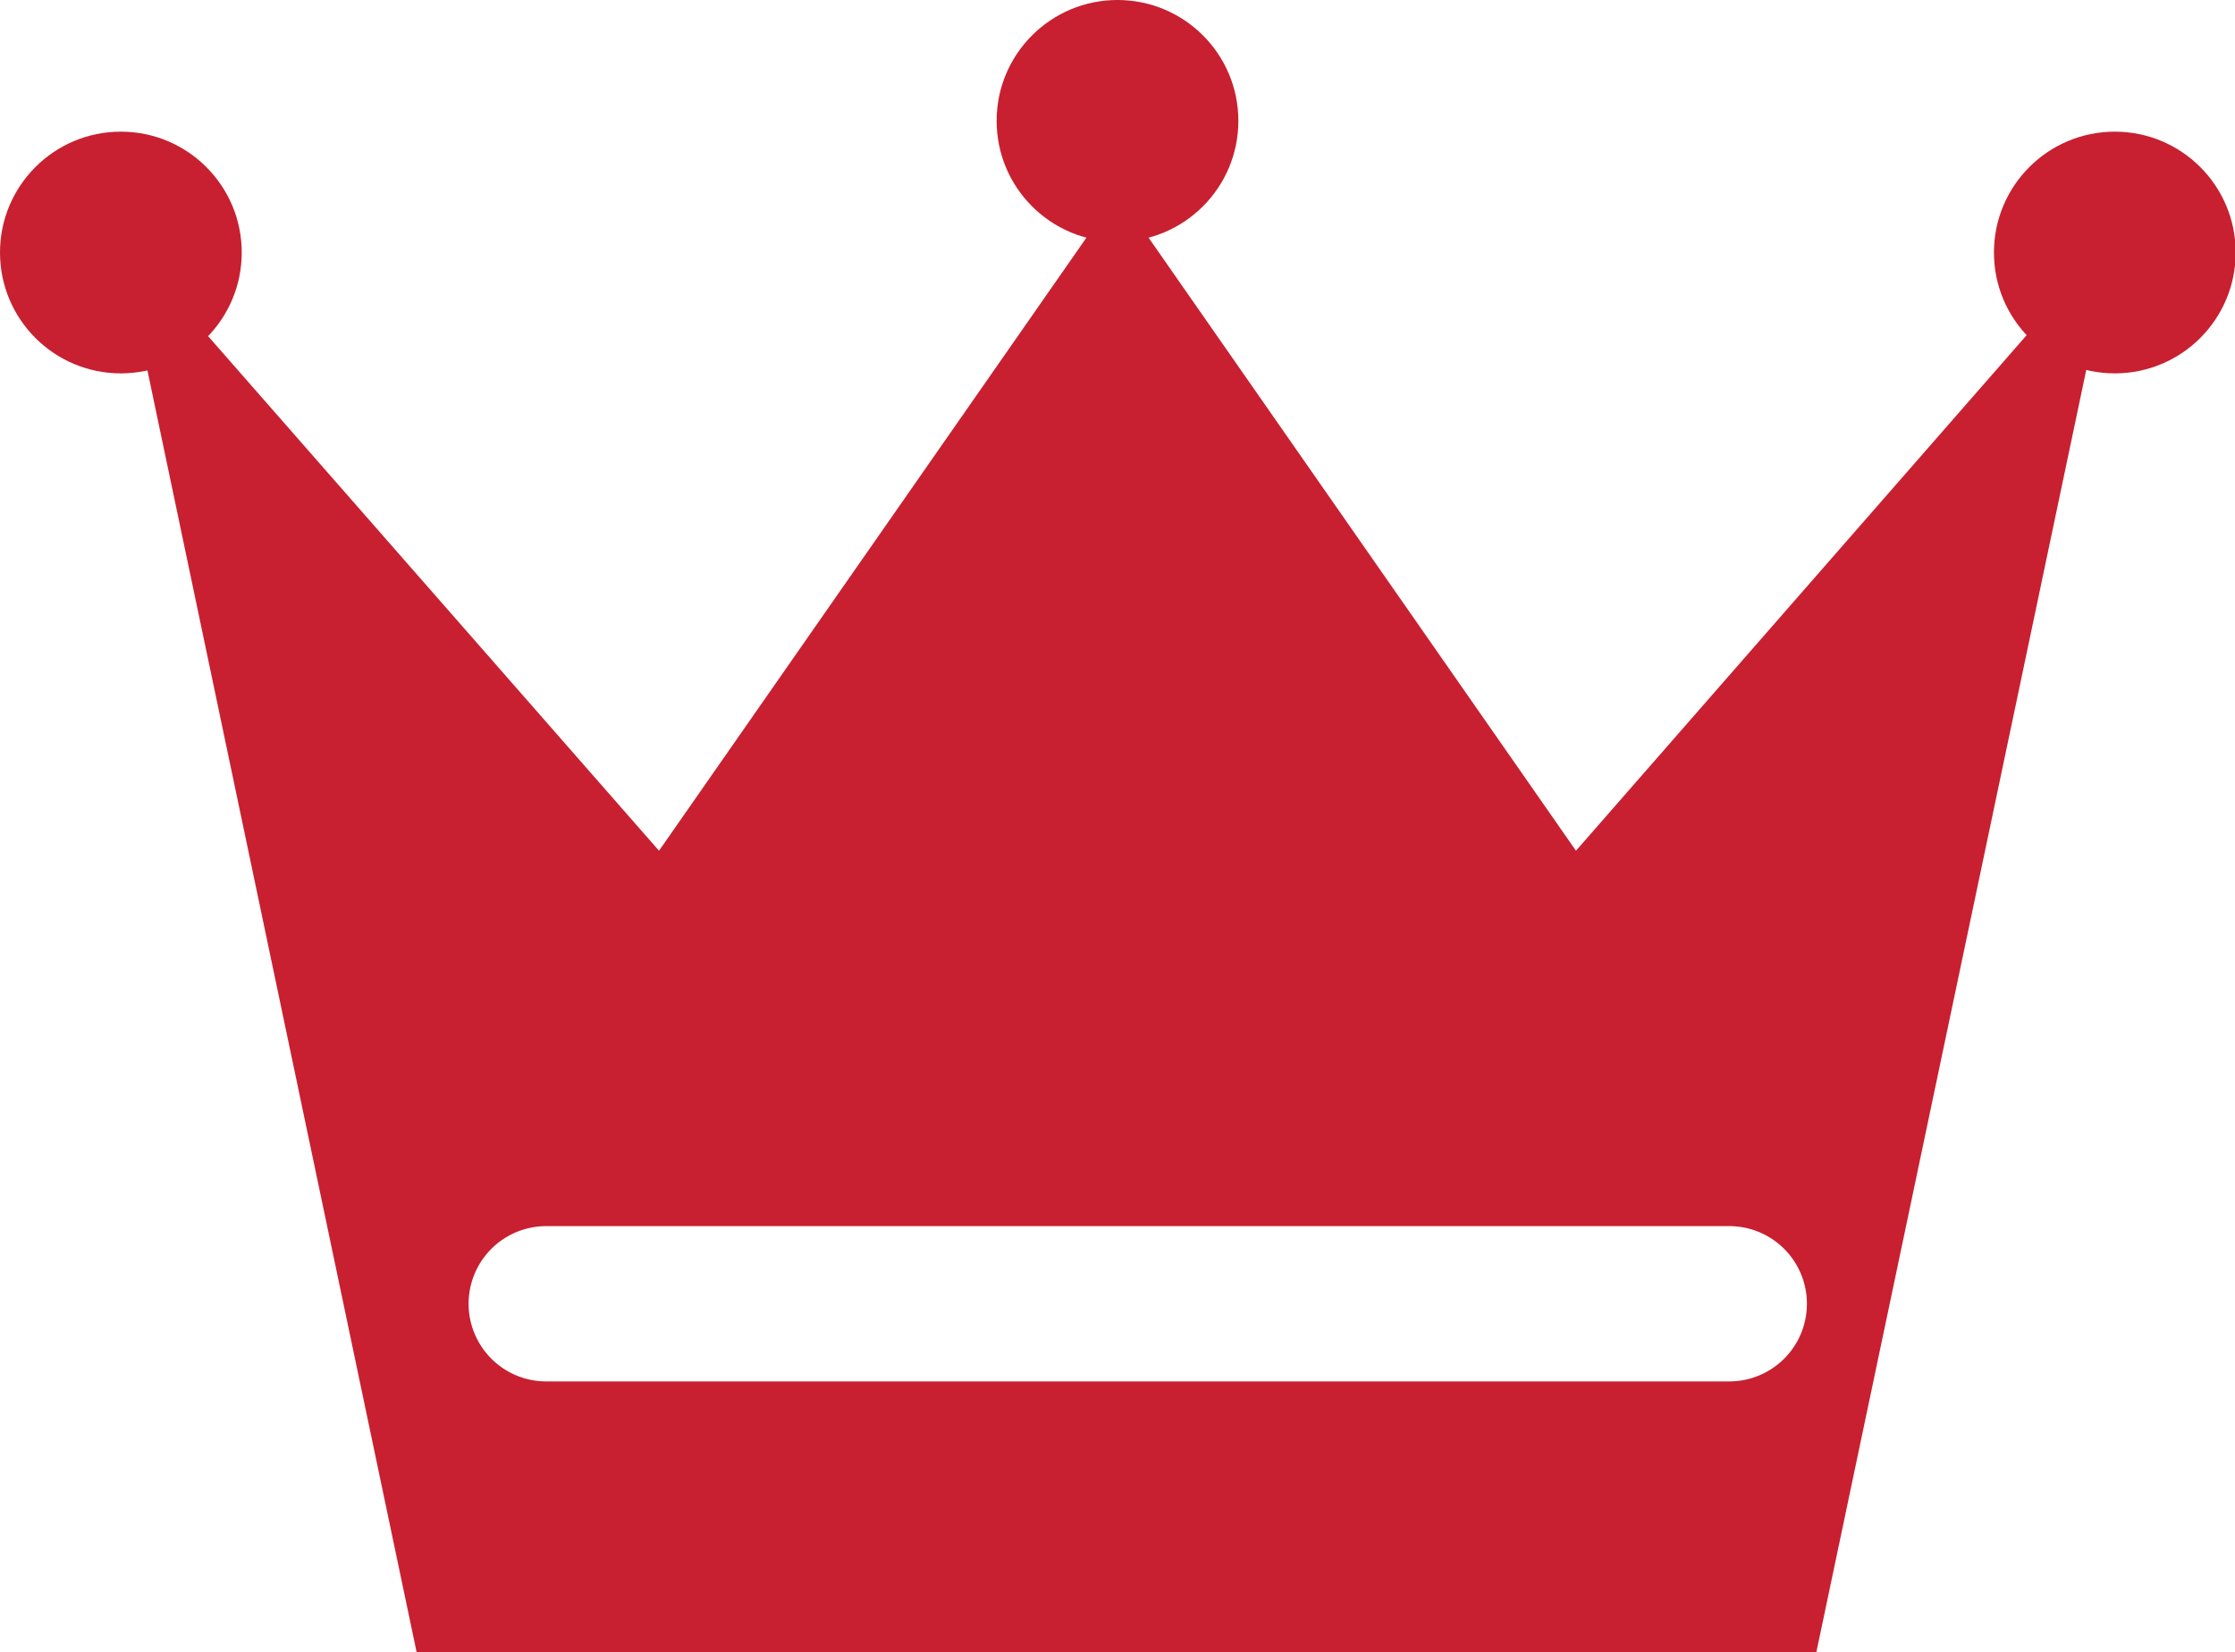
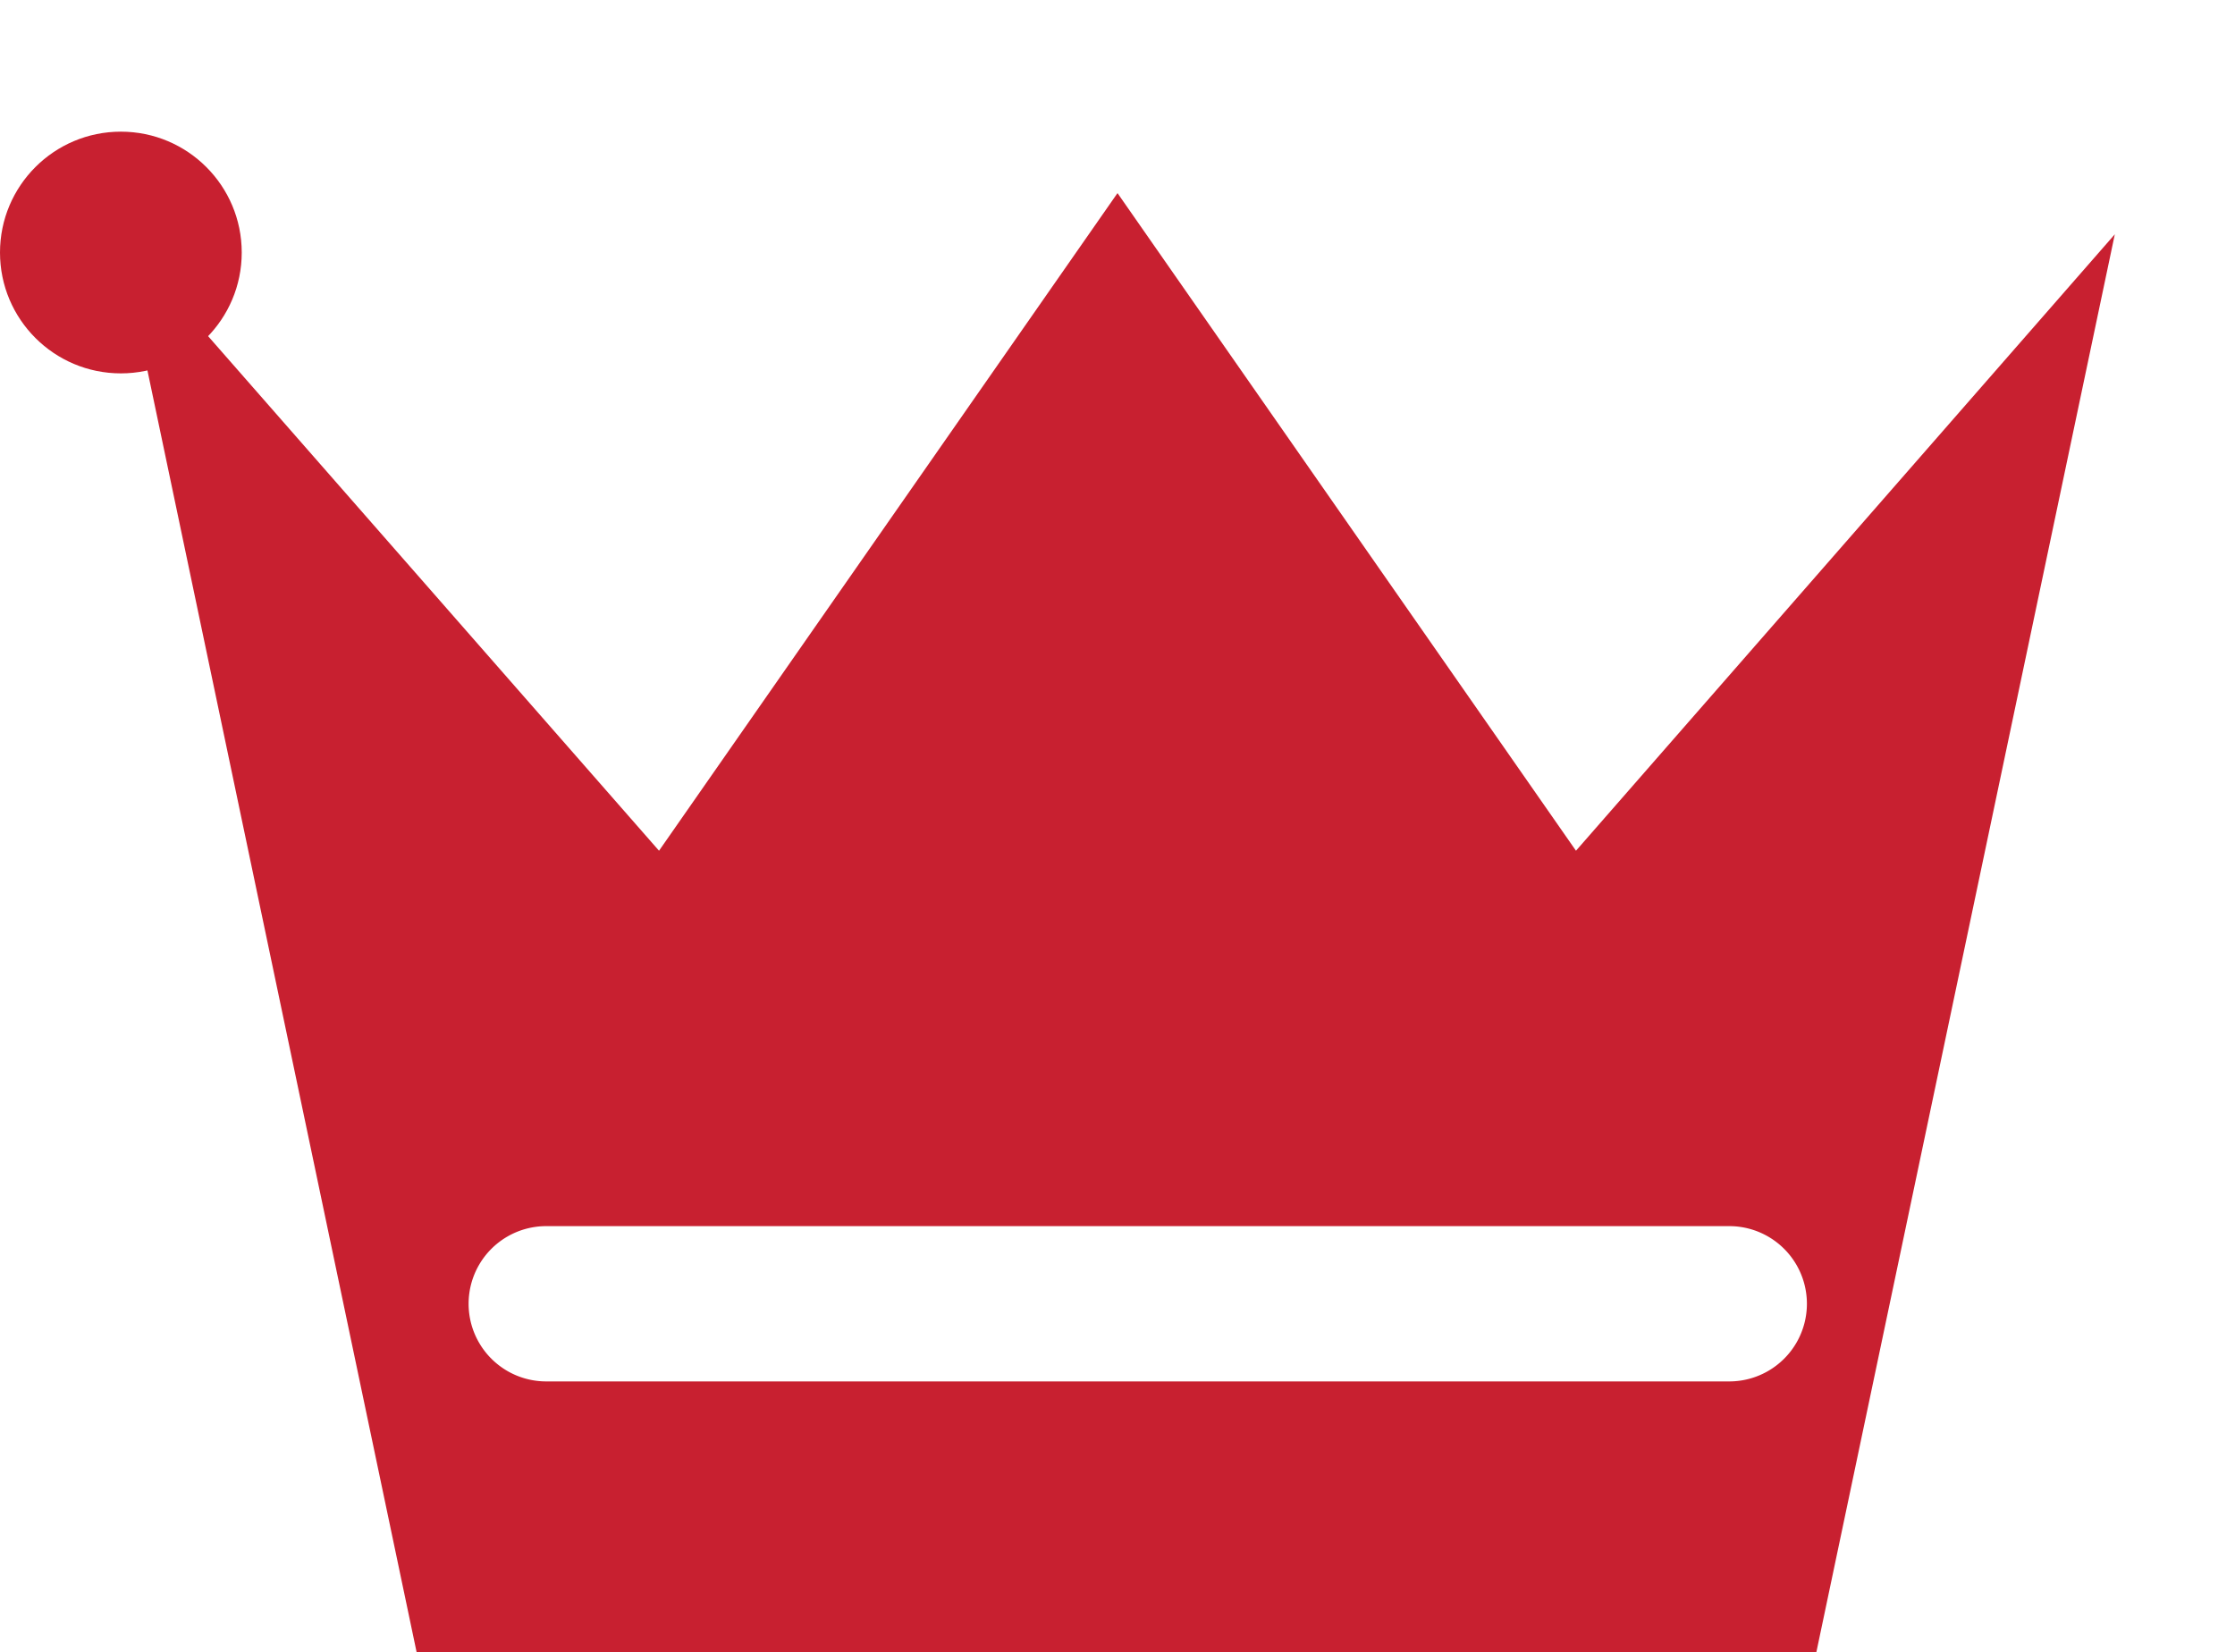
<svg xmlns="http://www.w3.org/2000/svg" id="Layer_1" data-name="Layer 1" viewBox="0 0 33.1 24.47">
  <defs>
    <style>.cls-1{fill:#c82030;}</style>
  </defs>
  <circle class="cls-1" cx="1.79" cy="3.74" r="1.79" />
-   <circle class="cls-1" cx="31.32" cy="3.74" r="1.79" />
-   <circle class="cls-1" cx="16.55" cy="1.79" r="1.79" />
  <path class="cls-1" d="M23.34,12.6,16.55,2.86,9.76,12.6l-8-9.13,4.41,21H26.9l4.42-21Zm2.27,7.86H8.09a1.15,1.15,0,1,1,0-2.3H25.61a1.15,1.15,0,1,1,0,2.3Z" />
</svg>